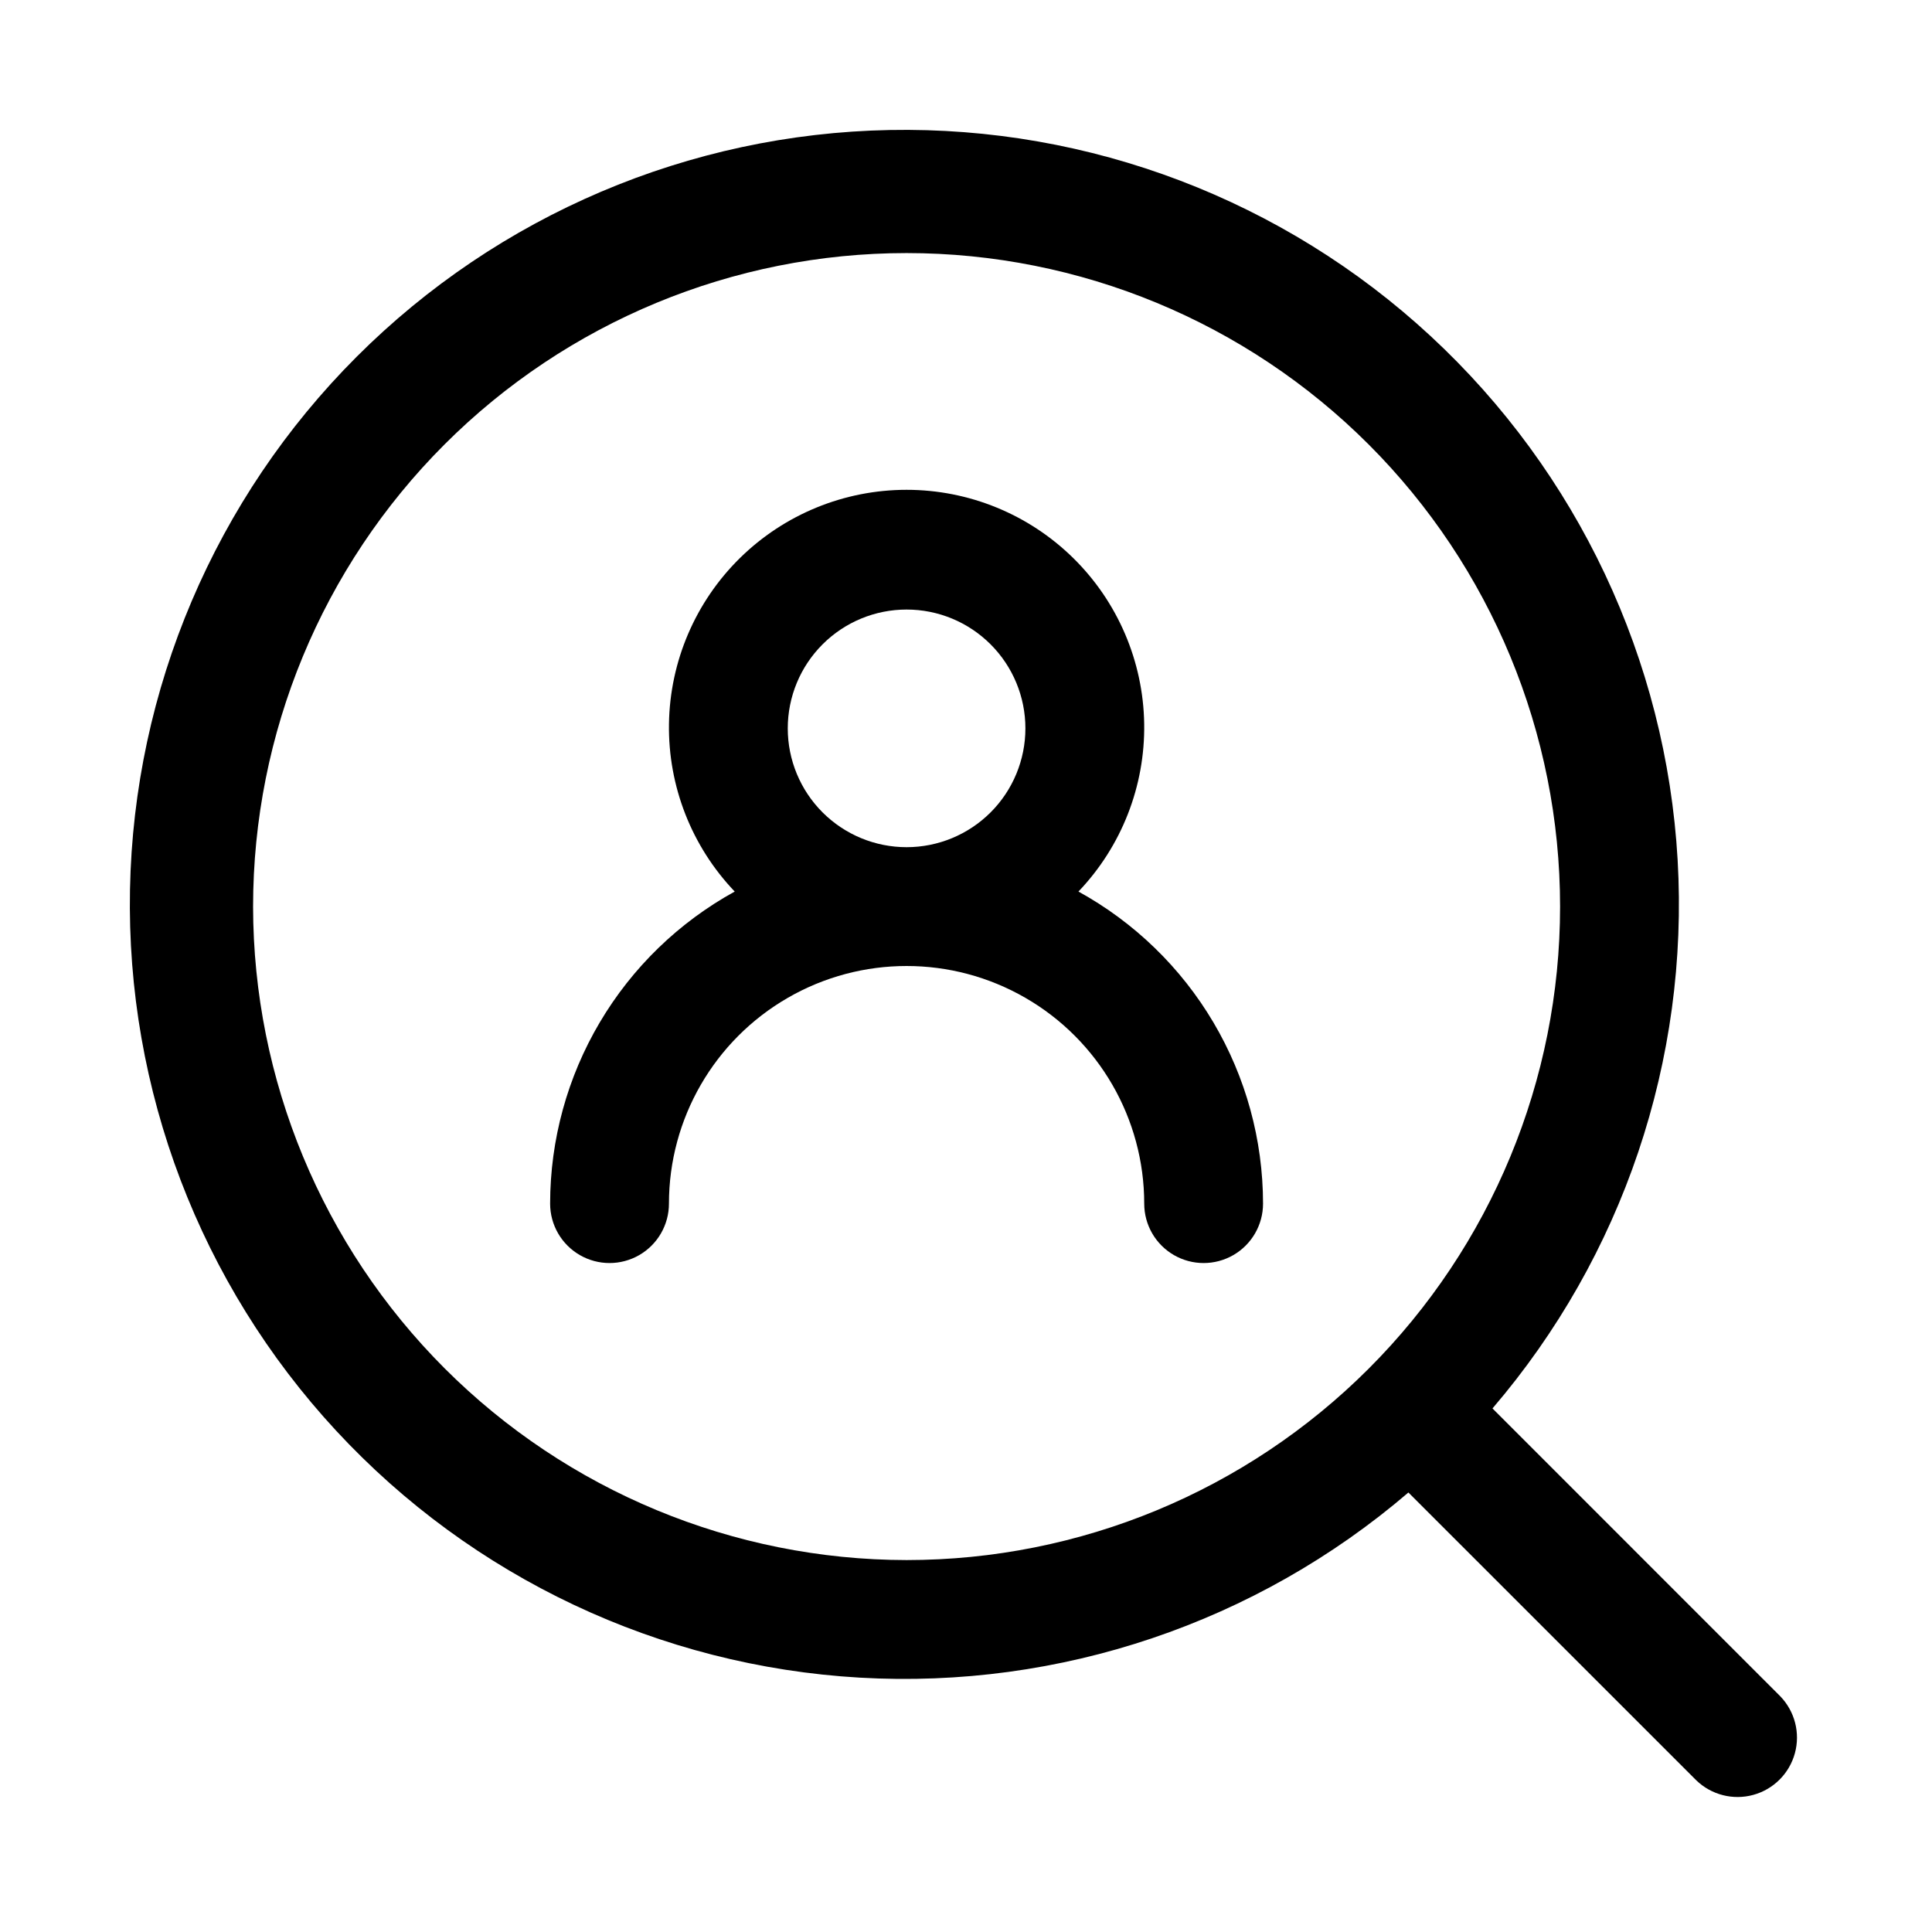
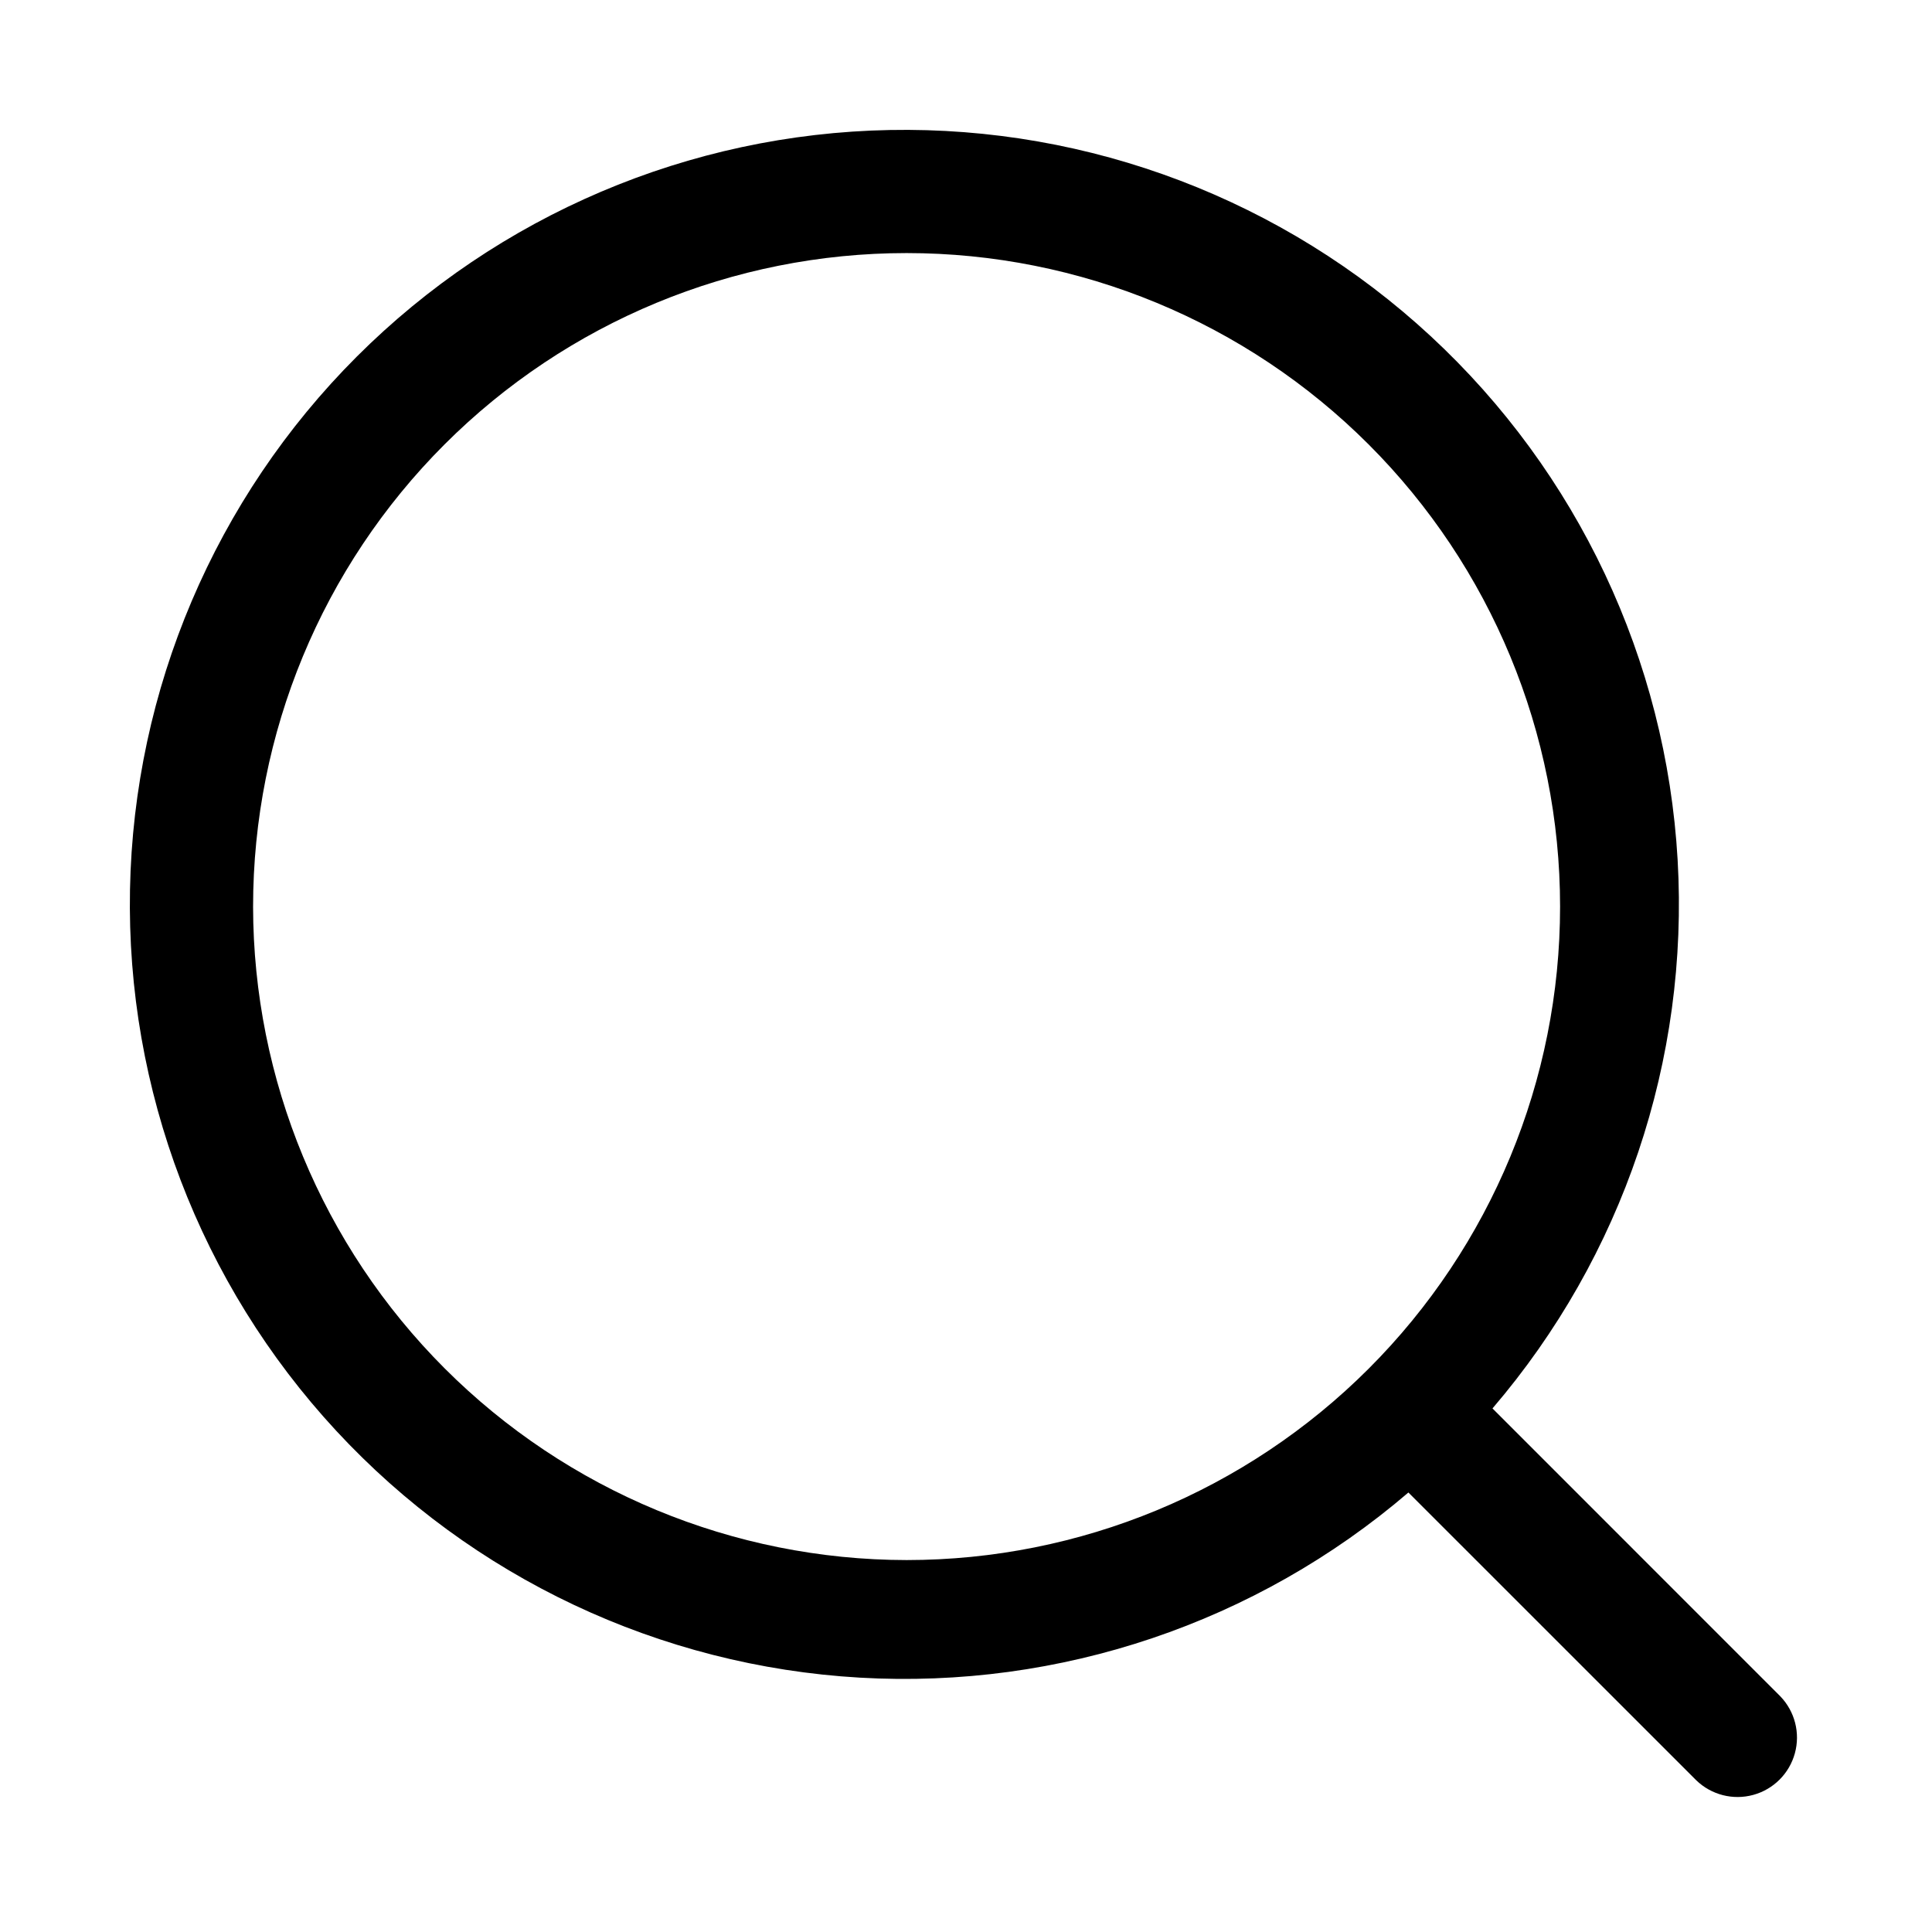
<svg xmlns="http://www.w3.org/2000/svg" fill="#000000" width="800px" height="800px" version="1.1" viewBox="144 144 512 512">
  <g>
    <path d="m615.8 593.54-76.281-76.297 0.004 0.004c34.535-40.301 52.121-92.406 49.066-145.39-3.059-52.984-26.52-102.73-65.461-138.79-38.938-36.059-90.336-55.633-143.4-54.613s-103.66 22.551-141.2 60.078c-37.527 37.531-59.059 88.133-60.078 141.2s18.555 104.46 54.613 143.4c36.059 38.941 85.801 62.402 138.79 65.461 52.984 3.055 105.09-14.531 145.39-49.066l76.297 76.281-0.004-0.004c4 3.863 9.738 5.332 15.102 3.859 5.363-1.469 9.551-5.656 11.02-11.02 1.473-5.363 0.004-11.102-3.859-15.102zm-404.73-209.29c0-45.93 18.246-89.98 50.723-122.46 32.48-32.477 76.531-50.723 122.46-50.723 45.934 0 89.98 18.246 122.46 50.723 32.477 32.48 50.723 76.531 50.723 122.46 0 45.934-18.246 89.98-50.723 122.46-32.48 32.477-76.527 50.723-122.46 50.723-45.914-0.051-89.934-18.316-122.4-50.781-32.469-32.469-50.73-76.488-50.785-122.4z" />
-     <path d="m429.8 380.27c11.418-11.957 17.676-27.926 17.422-44.457-0.254-16.535-7-32.305-18.781-43.902-11.781-11.602-27.652-18.105-44.188-18.105s-32.406 6.504-44.188 18.105c-11.781 11.598-18.527 27.367-18.781 43.902-0.254 16.531 6.004 32.5 17.422 44.457-14.805 8.152-27.156 20.121-35.758 34.668-8.605 14.547-13.148 31.137-13.16 48.039 0 5.621 3 10.82 7.875 13.633 4.871 2.812 10.871 2.812 15.742 0s7.871-8.012 7.871-13.633c0-22.5 12.004-43.293 31.488-54.539 19.484-11.25 43.492-11.25 62.977 0 19.484 11.246 31.488 32.039 31.488 54.539 0 5.621 3 10.82 7.871 13.633 4.871 2.812 10.875 2.812 15.746 0s7.871-8.012 7.871-13.633c-0.012-16.902-4.555-33.492-13.156-48.039-8.605-14.547-20.953-26.516-35.762-34.668zm-77.035-43.246c0-8.352 3.316-16.363 9.223-22.266 5.906-5.906 13.914-9.223 22.266-9.223 8.352 0 16.359 3.316 22.266 9.223 5.906 5.902 9.223 13.914 9.223 22.266 0 8.352-3.316 16.359-9.223 22.266-5.906 5.902-13.914 9.223-22.266 9.223-8.352 0-16.359-3.32-22.266-9.223-5.906-5.906-9.223-13.914-9.223-22.266z" />
  </g>
</svg>